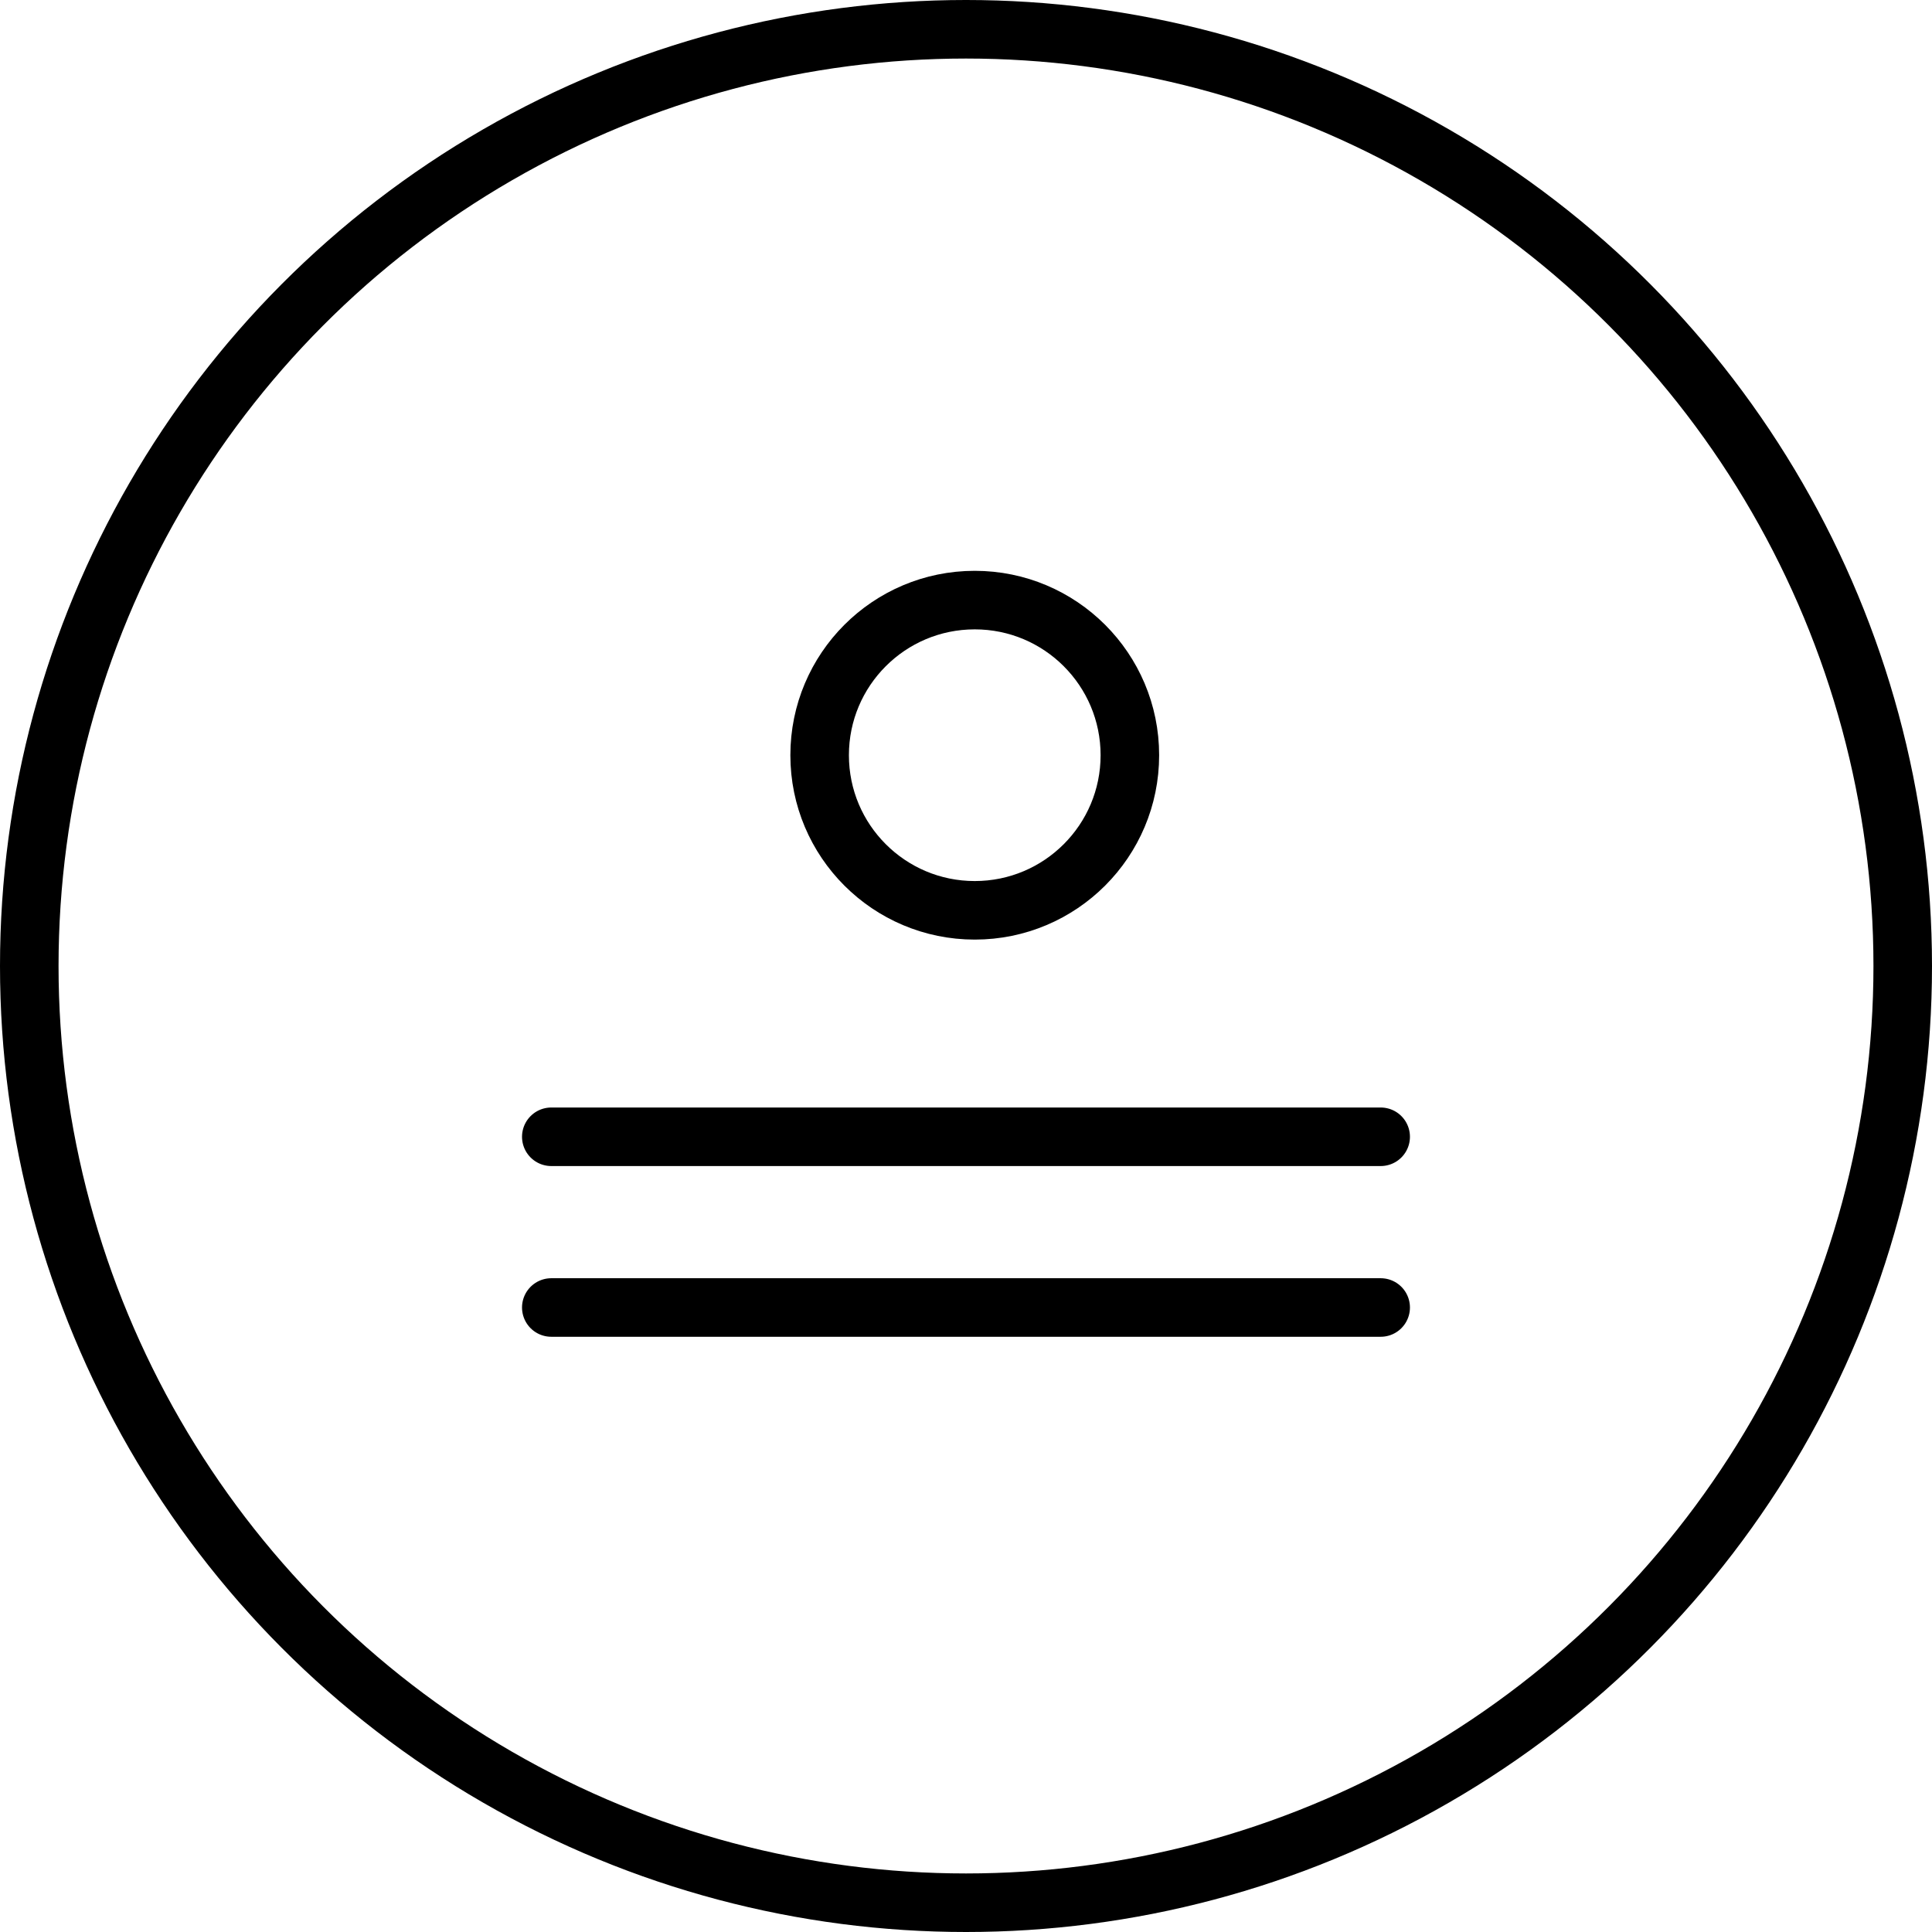
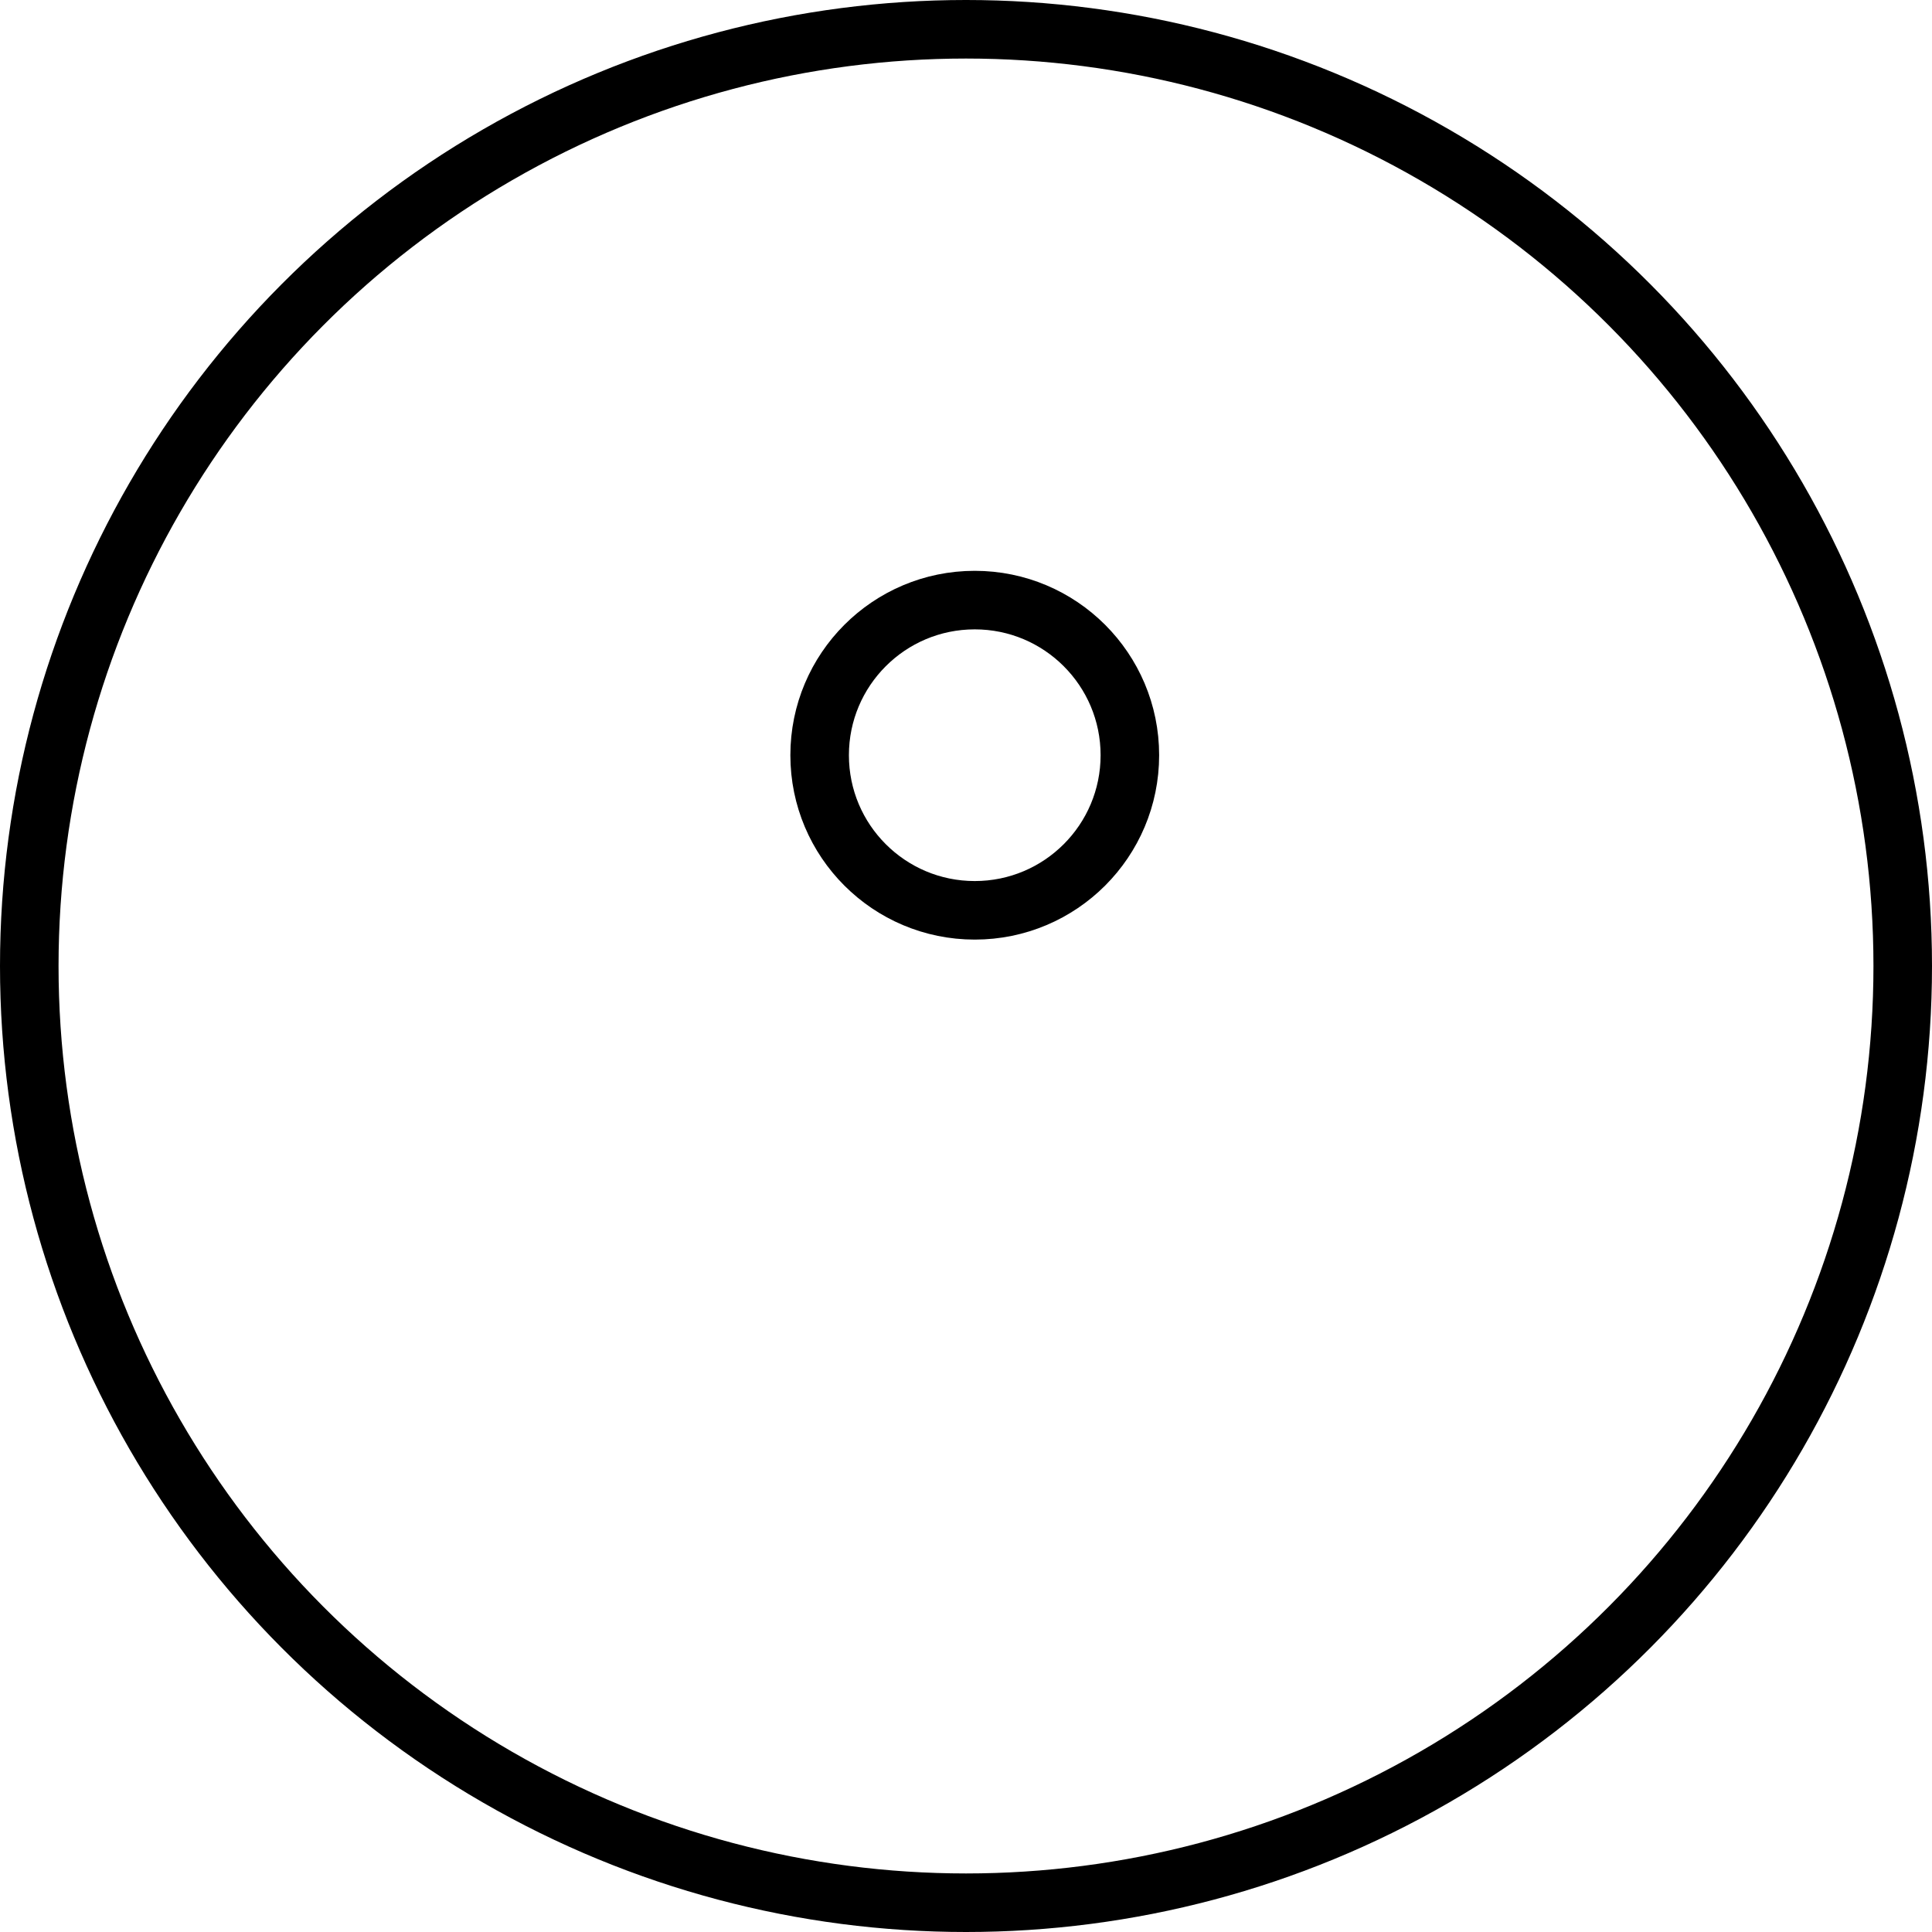
<svg xmlns="http://www.w3.org/2000/svg" width="66" height="66" viewBox="0 0 66 66" fill="none">
  <circle cx="33.299" cy="25.799" r="5.299" stroke="black" stroke-width="2" />
-   <path d="M18.833 38.834H47.166" stroke="black" stroke-width="2" stroke-linecap="round" />
-   <path d="M18.833 44.666H47.166" stroke="black" stroke-width="2" stroke-linecap="round" />
  <circle cx="33" cy="33" r="32" stroke="black" stroke-width="2" />
</svg>